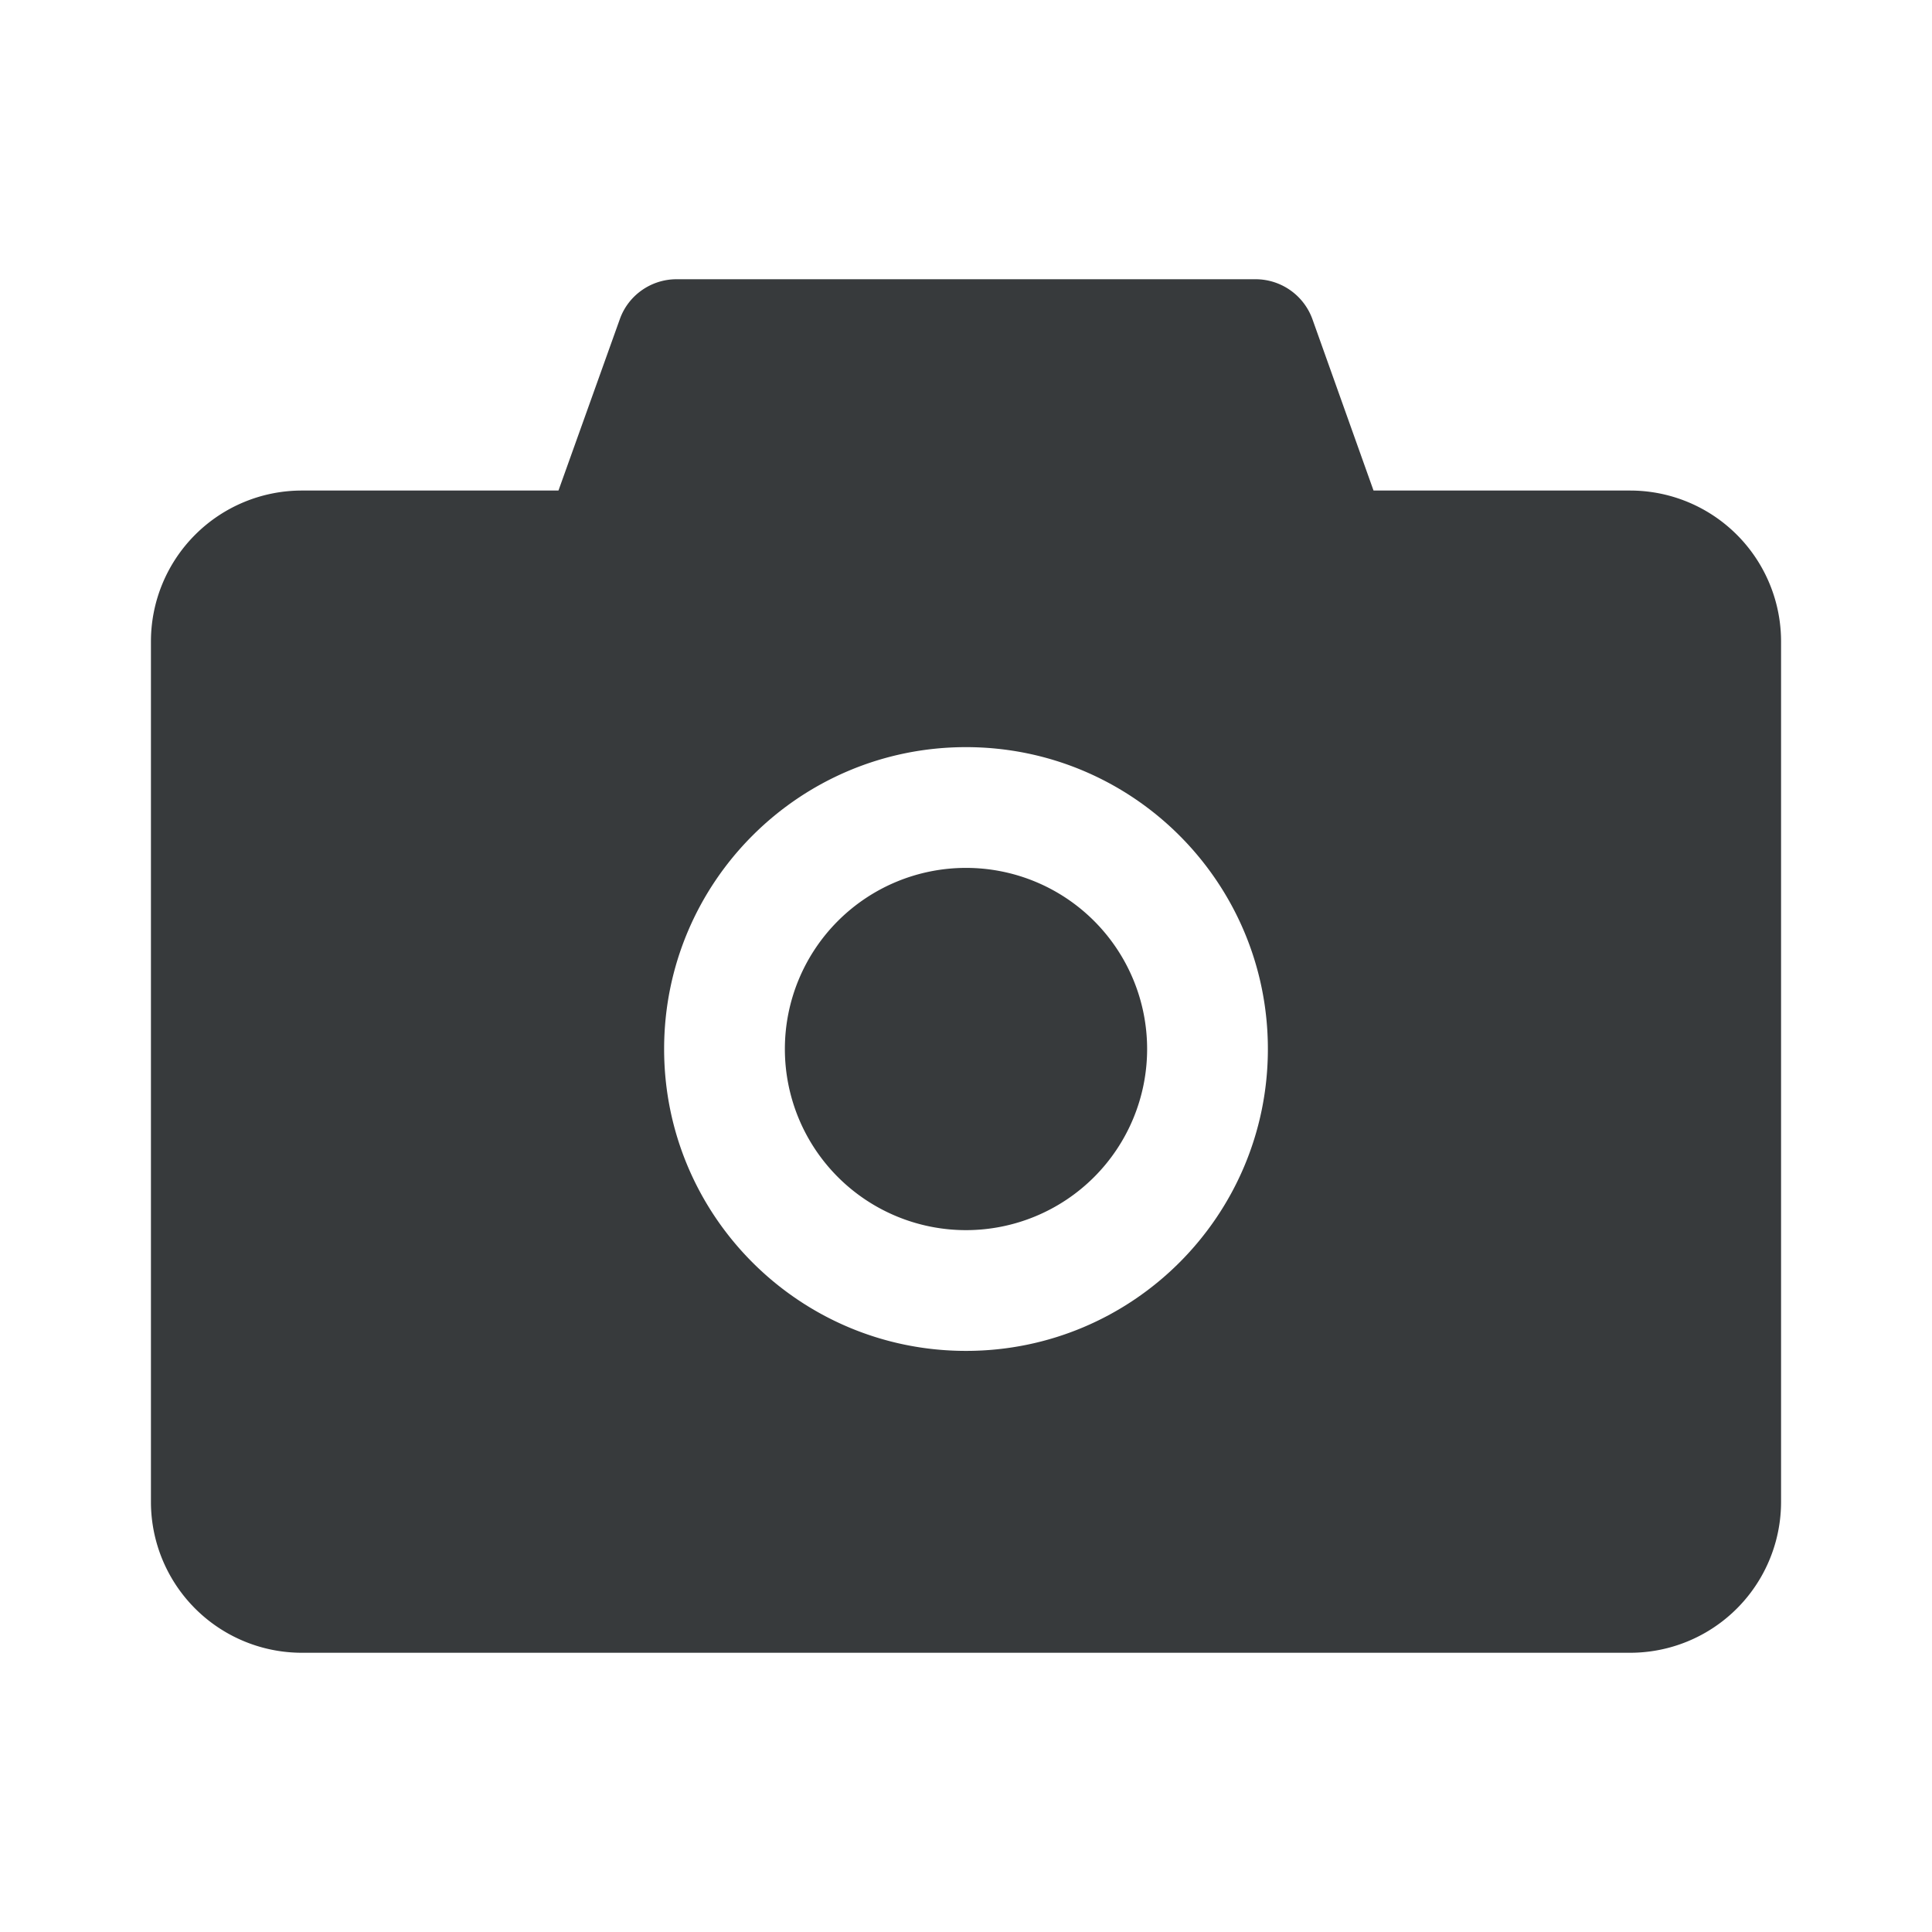
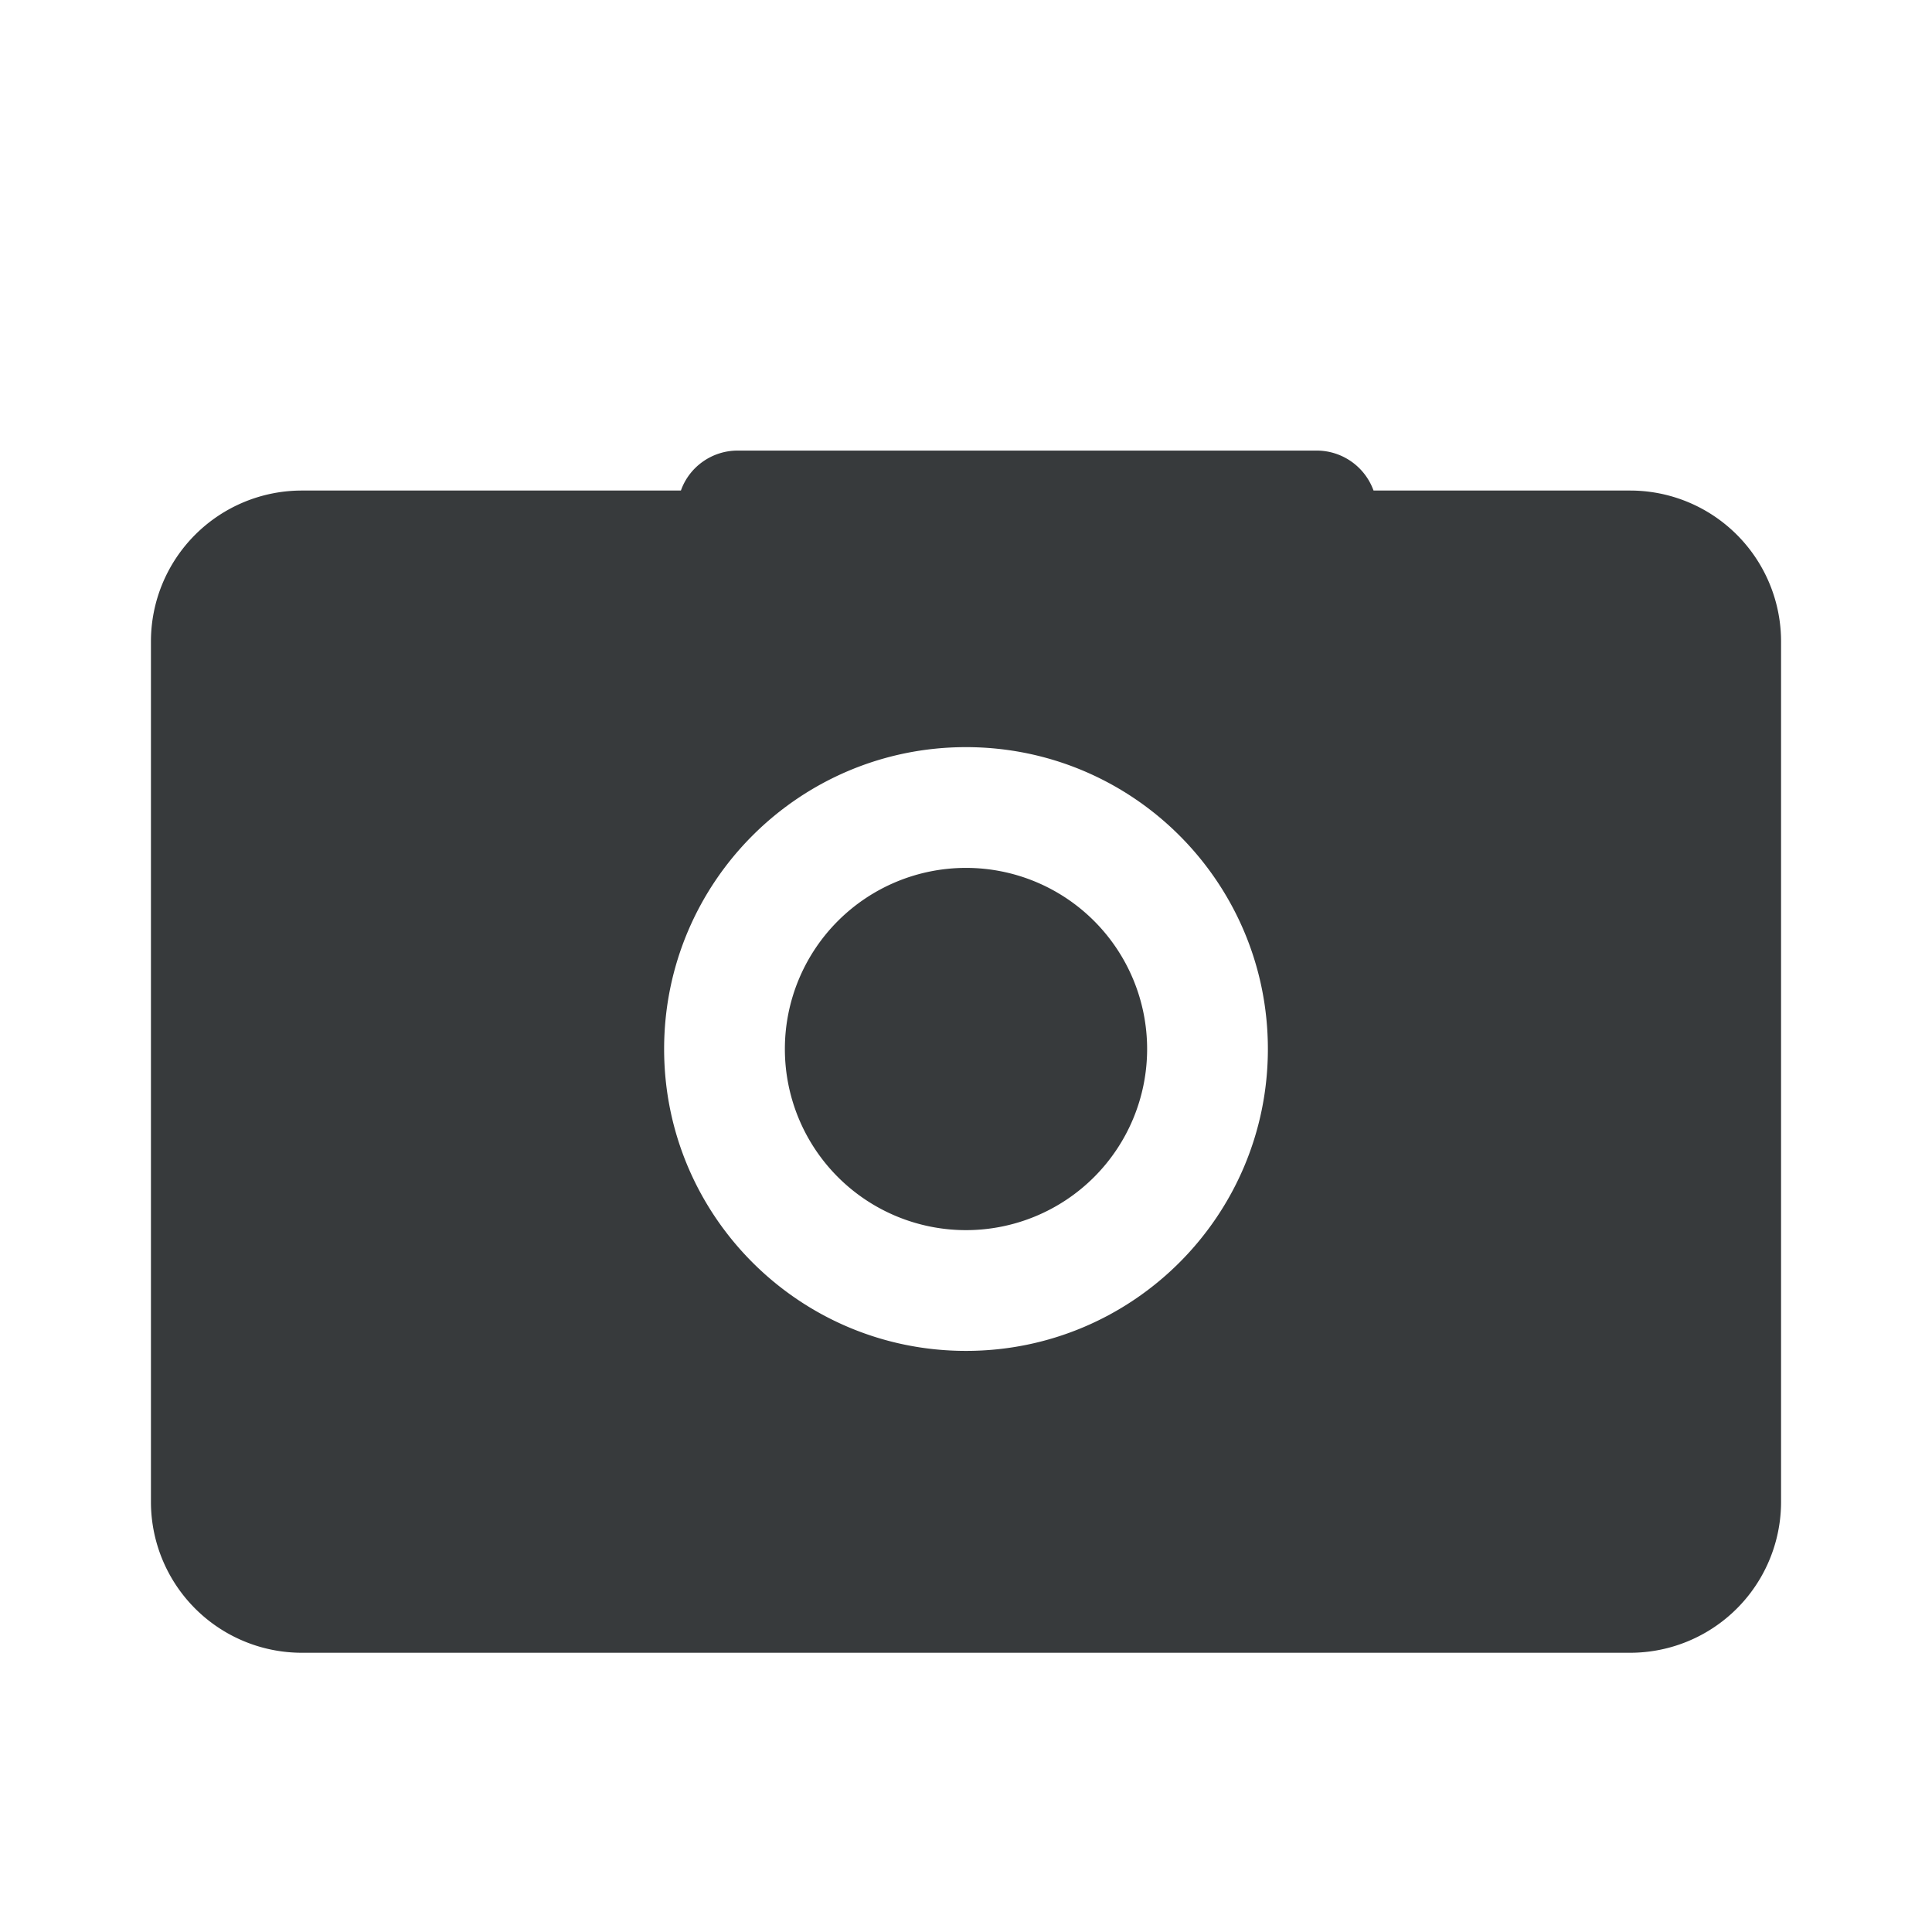
<svg xmlns="http://www.w3.org/2000/svg" width="32" height="32" viewBox="0 0 32 32" fill="none">
-   <path d="M27 8.125h-4.25l-1.012-2.838a1.002 1.002 0 0 0-.944-.662h-9.588c-.422 0-.8.266-.94.662L9.25 8.125H5a2.5 2.5 0 0 0-2.5 2.5v14.25a2.5 2.5 0 0 0 2.5 2.5h22a2.5 2.5 0 0 0 2.5-2.5v-14.25a2.5 2.5 0 0 0-2.5-2.5zm-11 14.25c-2.762 0-5-2.238-5-5s2.238-5 5-5 5 2.238 5 5-2.238 5-5 5zm-3-5a3 3 0 1 0 6 0 3 3 0 0 0-6 0z" fill="#373A3C" />
+   <path d="M27 8.125h-4.25a1.002 1.002 0 0 0-.944-.662h-9.588c-.422 0-.8.266-.94.662L9.25 8.125H5a2.5 2.5 0 0 0-2.5 2.5v14.25a2.5 2.5 0 0 0 2.5 2.5h22a2.5 2.5 0 0 0 2.5-2.5v-14.25a2.5 2.5 0 0 0-2.5-2.5zm-11 14.25c-2.762 0-5-2.238-5-5s2.238-5 5-5 5 2.238 5 5-2.238 5-5 5zm-3-5a3 3 0 1 0 6 0 3 3 0 0 0-6 0z" fill="#373A3C" />
</svg>